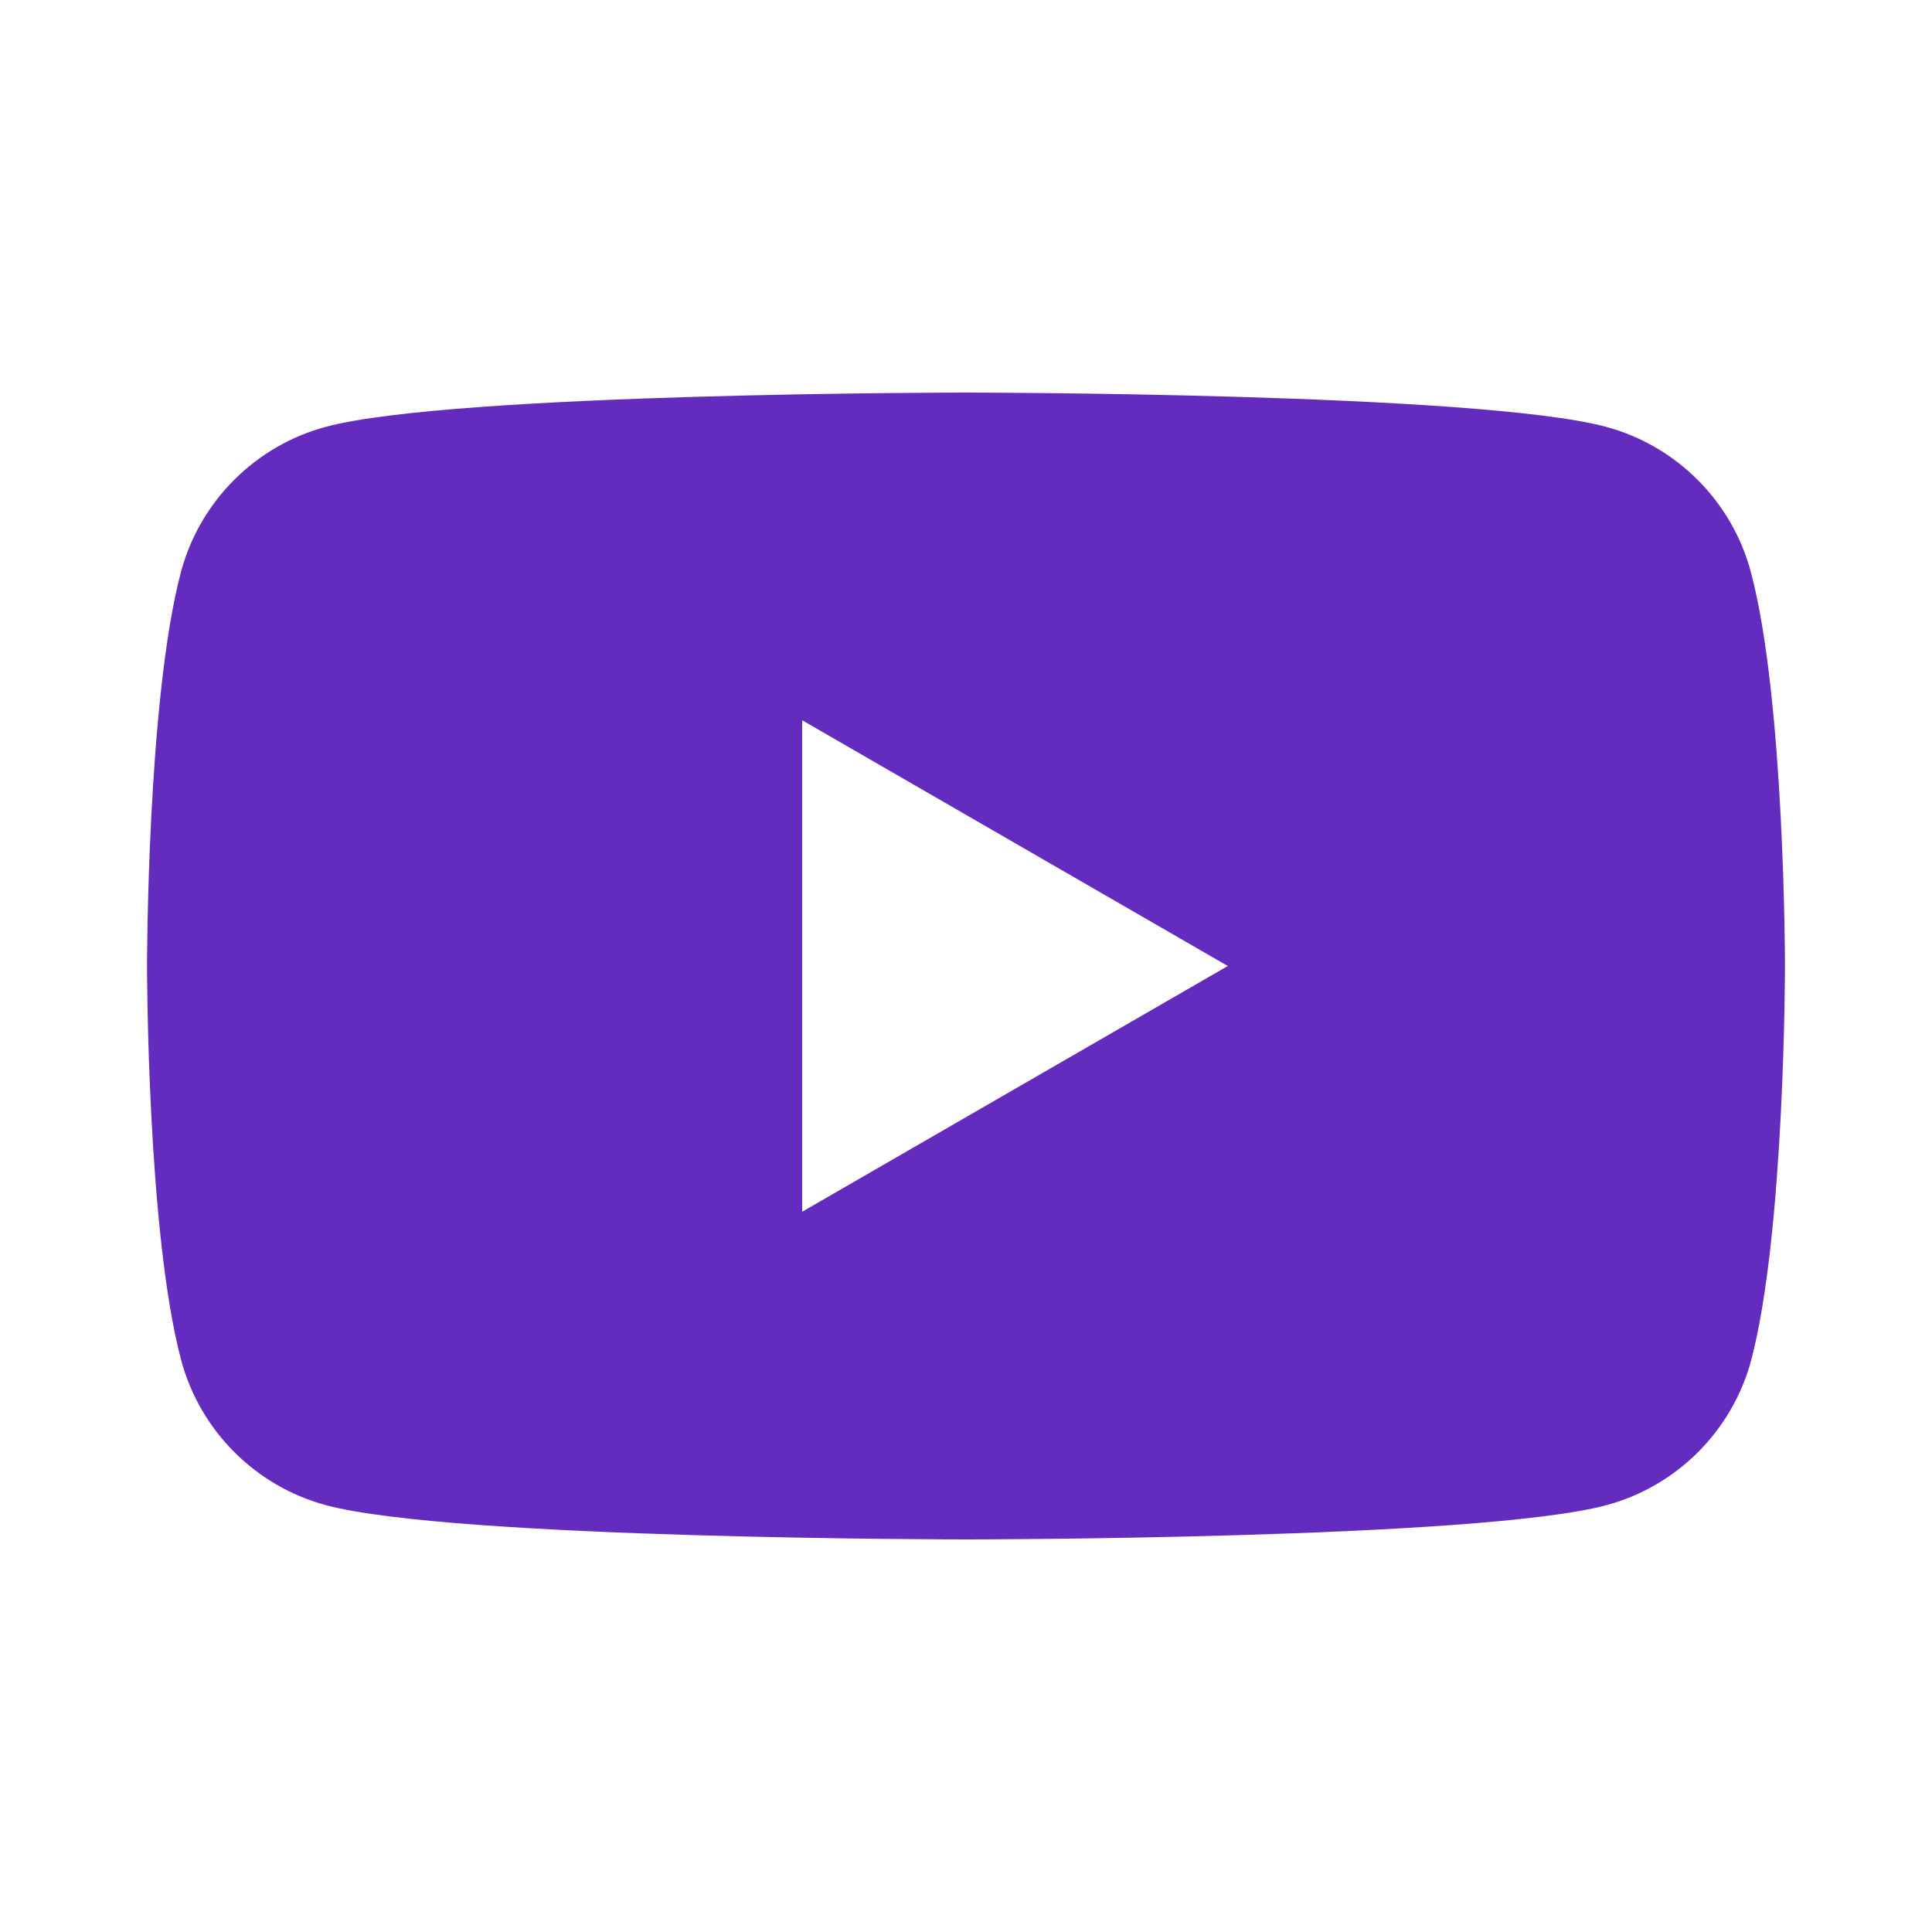
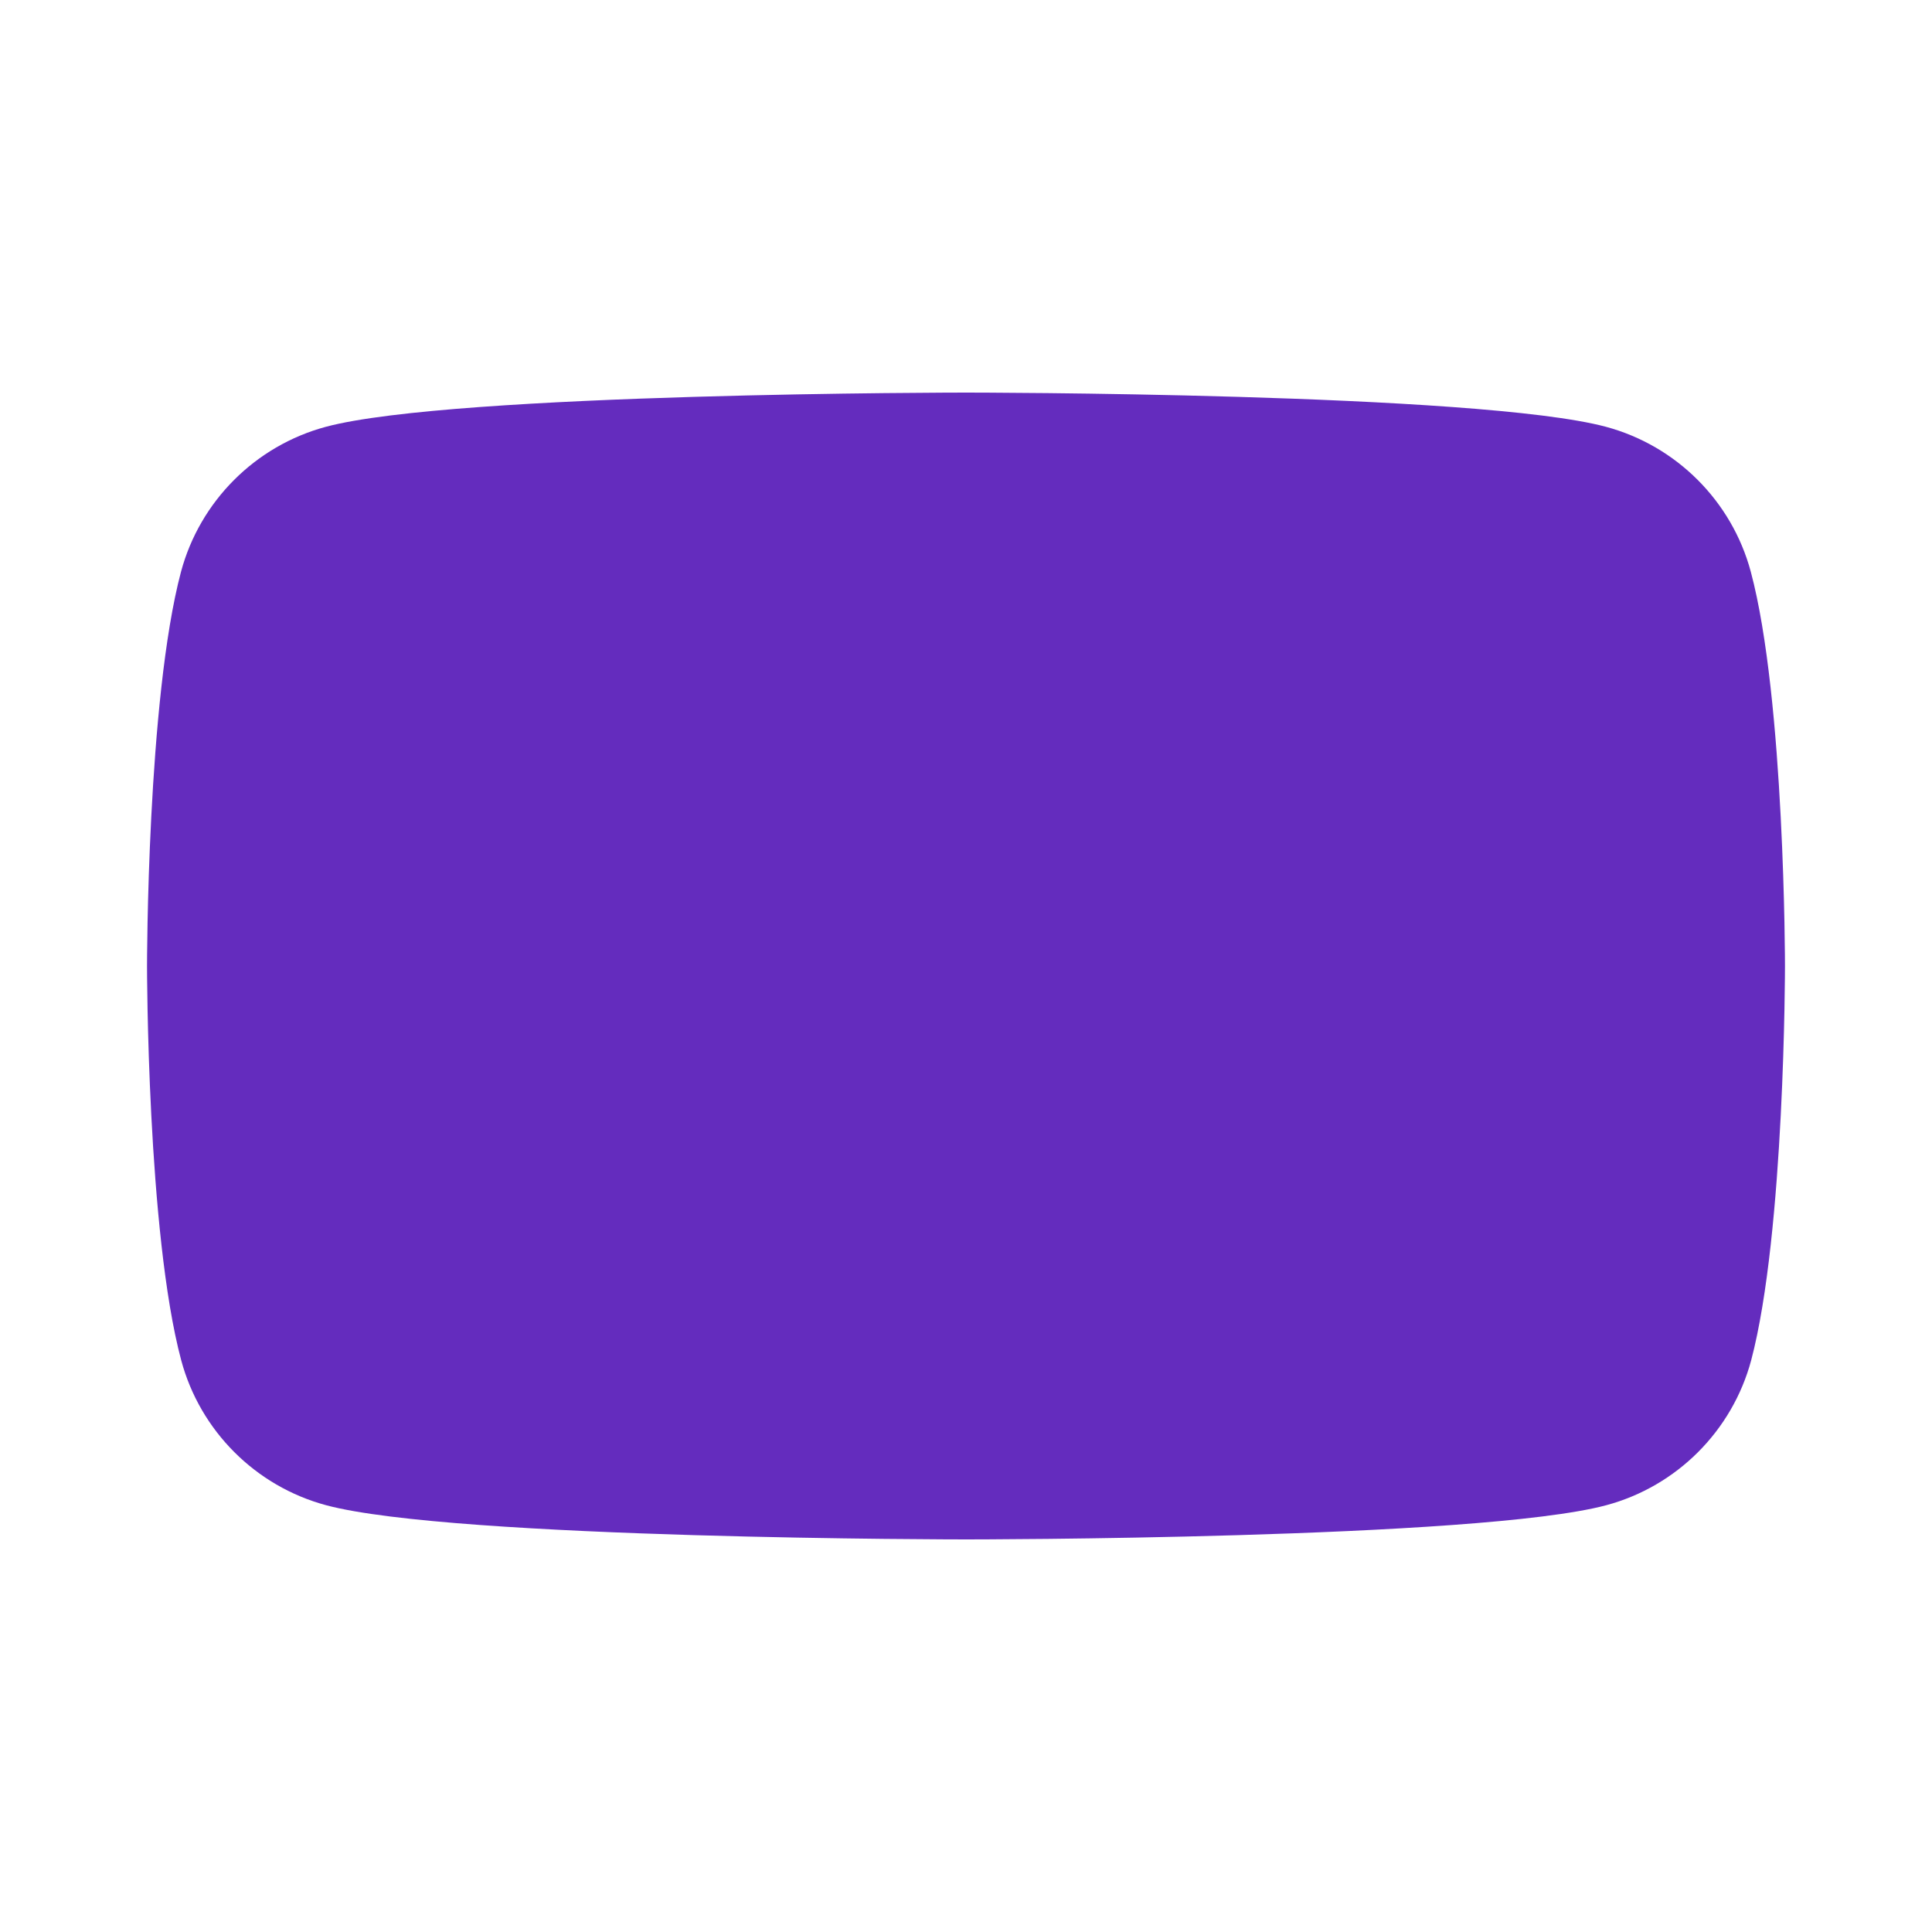
<svg xmlns="http://www.w3.org/2000/svg" version="1.1" id="Layer_1" x="0px" y="0px" viewBox="0 0 1000 1000" style="enable-background:new 0 0 1000 1000;" xml:space="preserve">
  <style type="text/css">
	.st0{fill:#642CBE;}
</style>
  <g>
-     <path class="st0" d="M906.2,295.9c-9.8-36.5-38.5-65.2-75-75C765.1,203.2,500,203.2,500,203.2s-265.1,0-331.3,17.7   c-36.5,9.8-65.2,38.5-75,75C76.1,362,76.1,500,76.1,500s0,138,17.7,204.1c9.8,36.5,38.5,65.2,75,75   c66.1,17.7,331.3,17.7,331.3,17.7s265.1,0,331.3-17.7c36.5-9.8,65.2-38.5,75-75C923.9,638,923.9,500,923.9,500   S923.9,362,906.2,295.9z M415.2,627.2V372.8L635.5,500L415.2,627.2z" />
+     <path class="st0" d="M906.2,295.9c-9.8-36.5-38.5-65.2-75-75C765.1,203.2,500,203.2,500,203.2s-265.1,0-331.3,17.7   c-36.5,9.8-65.2,38.5-75,75C76.1,362,76.1,500,76.1,500s0,138,17.7,204.1c9.8,36.5,38.5,65.2,75,75   c66.1,17.7,331.3,17.7,331.3,17.7s265.1,0,331.3-17.7c36.5-9.8,65.2-38.5,75-75C923.9,638,923.9,500,923.9,500   S923.9,362,906.2,295.9z M415.2,627.2V372.8L415.2,627.2z" />
  </g>
</svg>